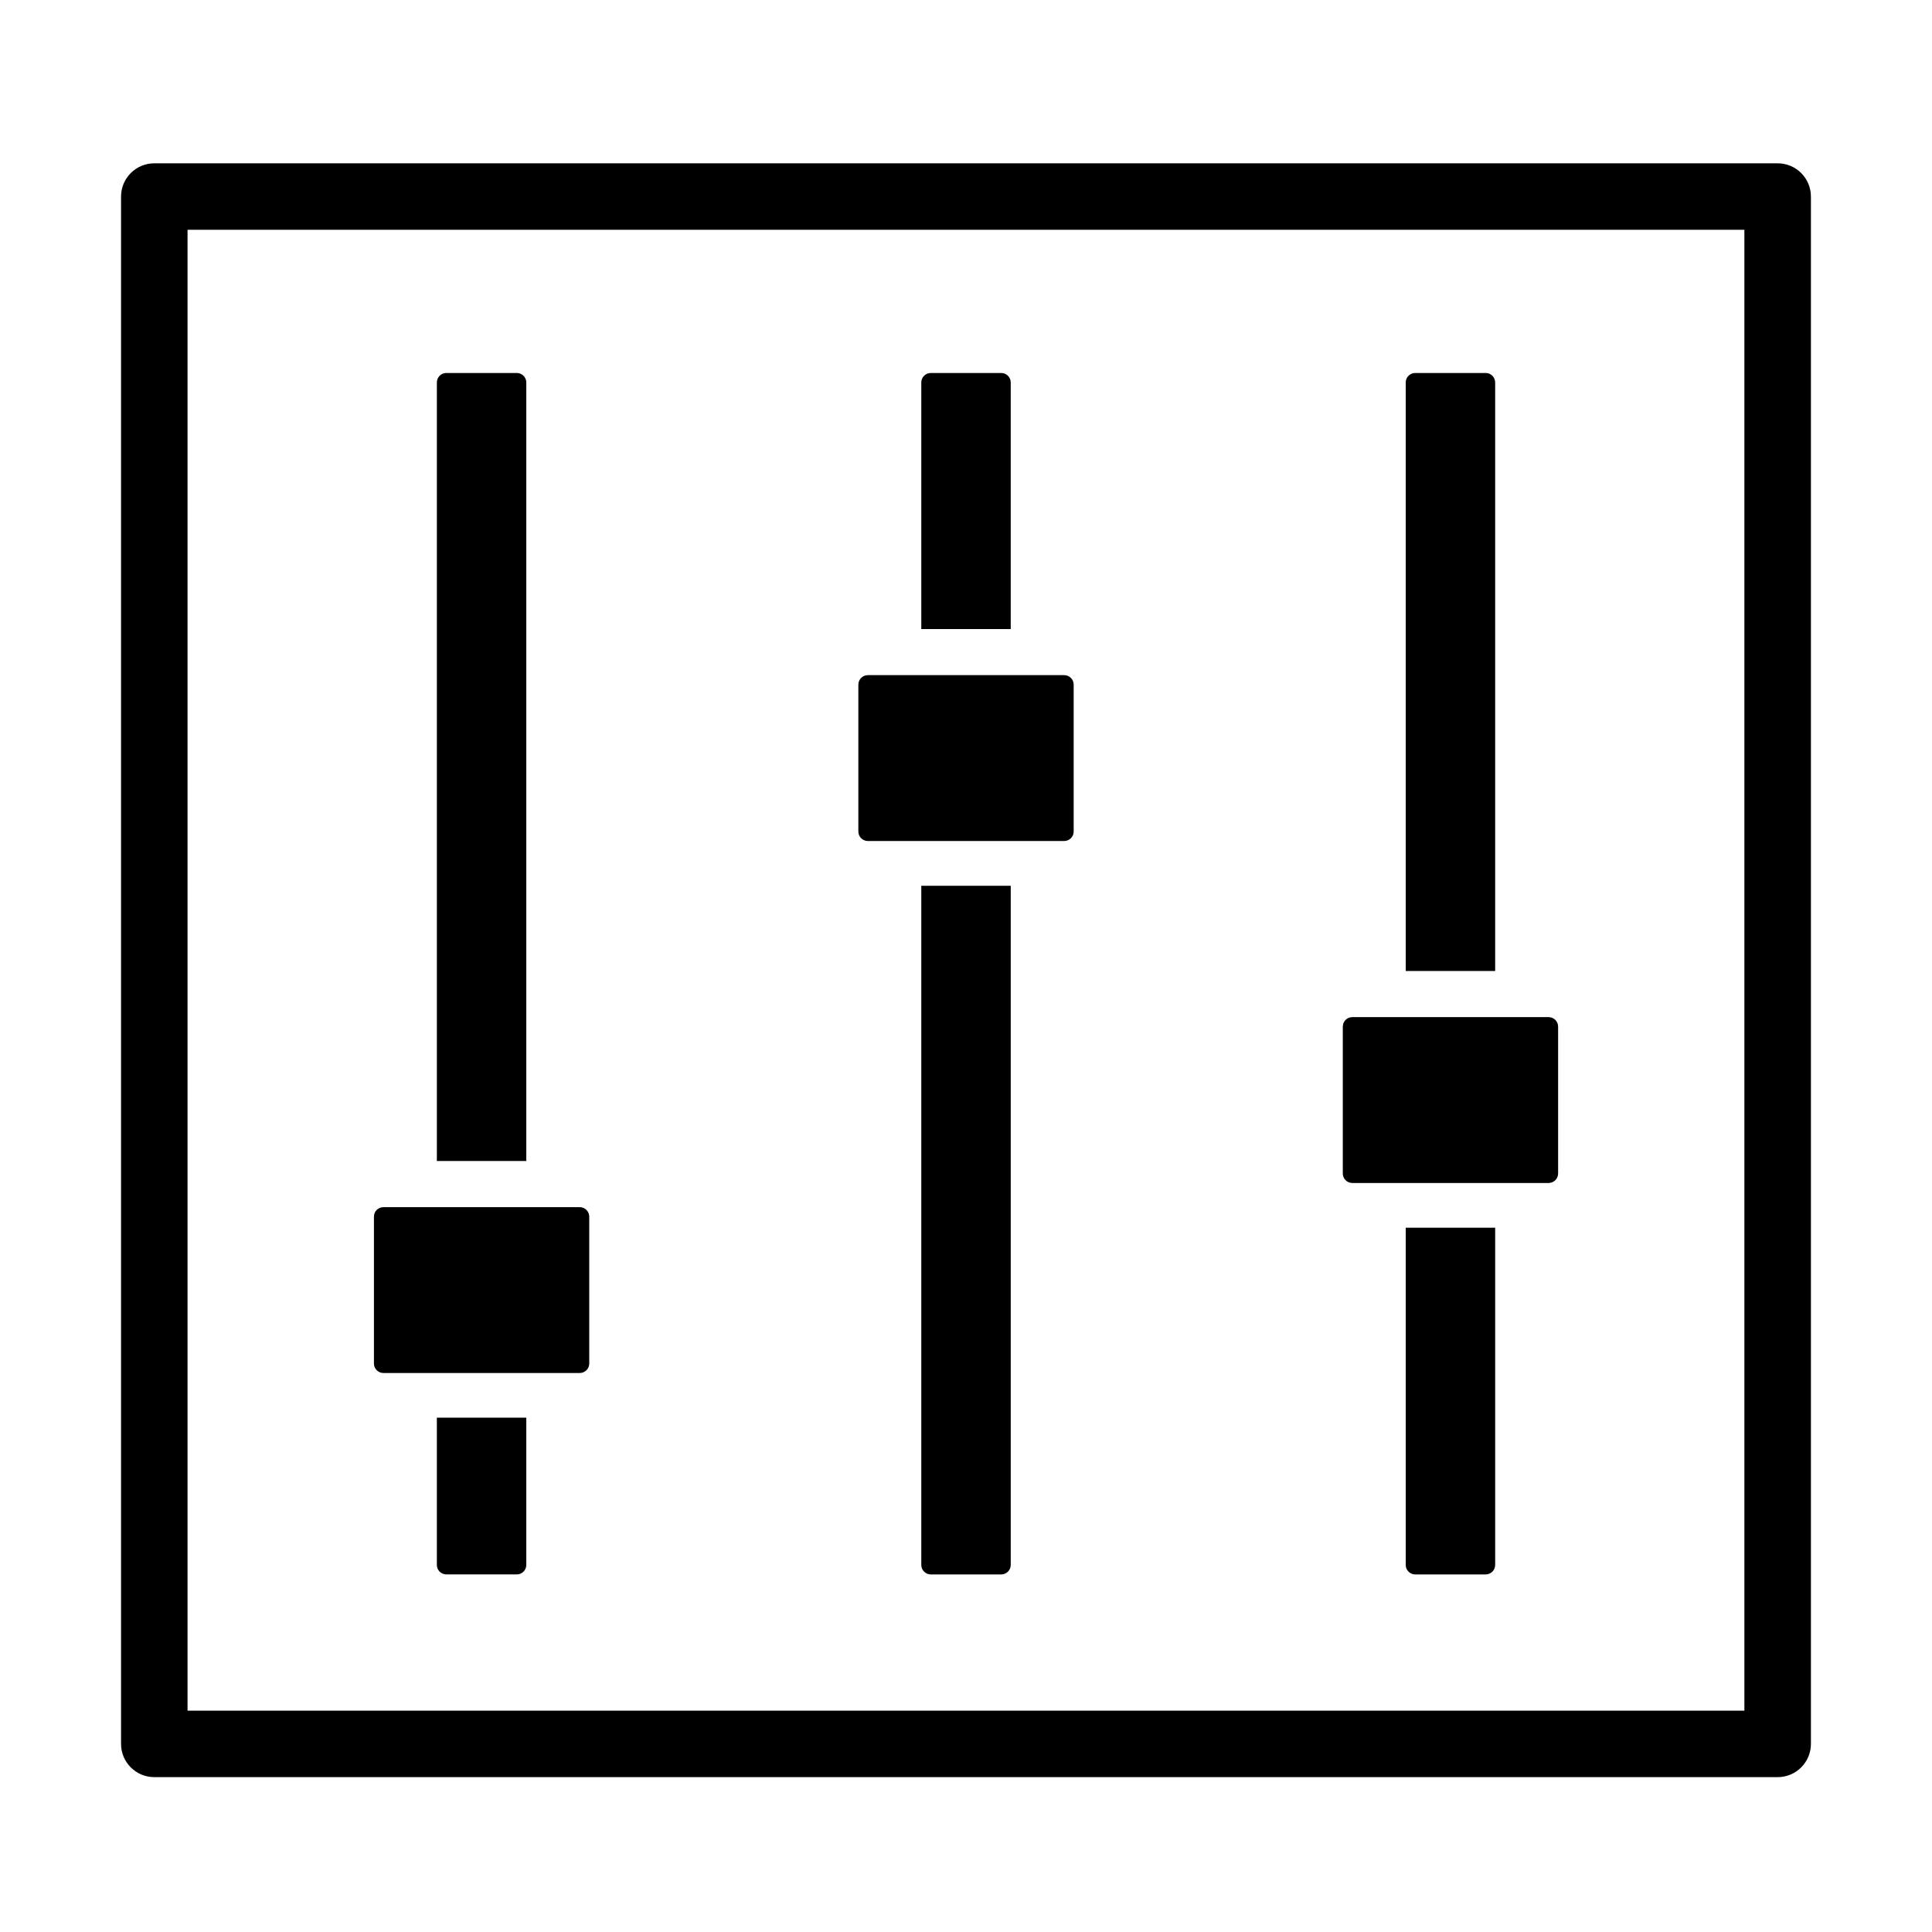
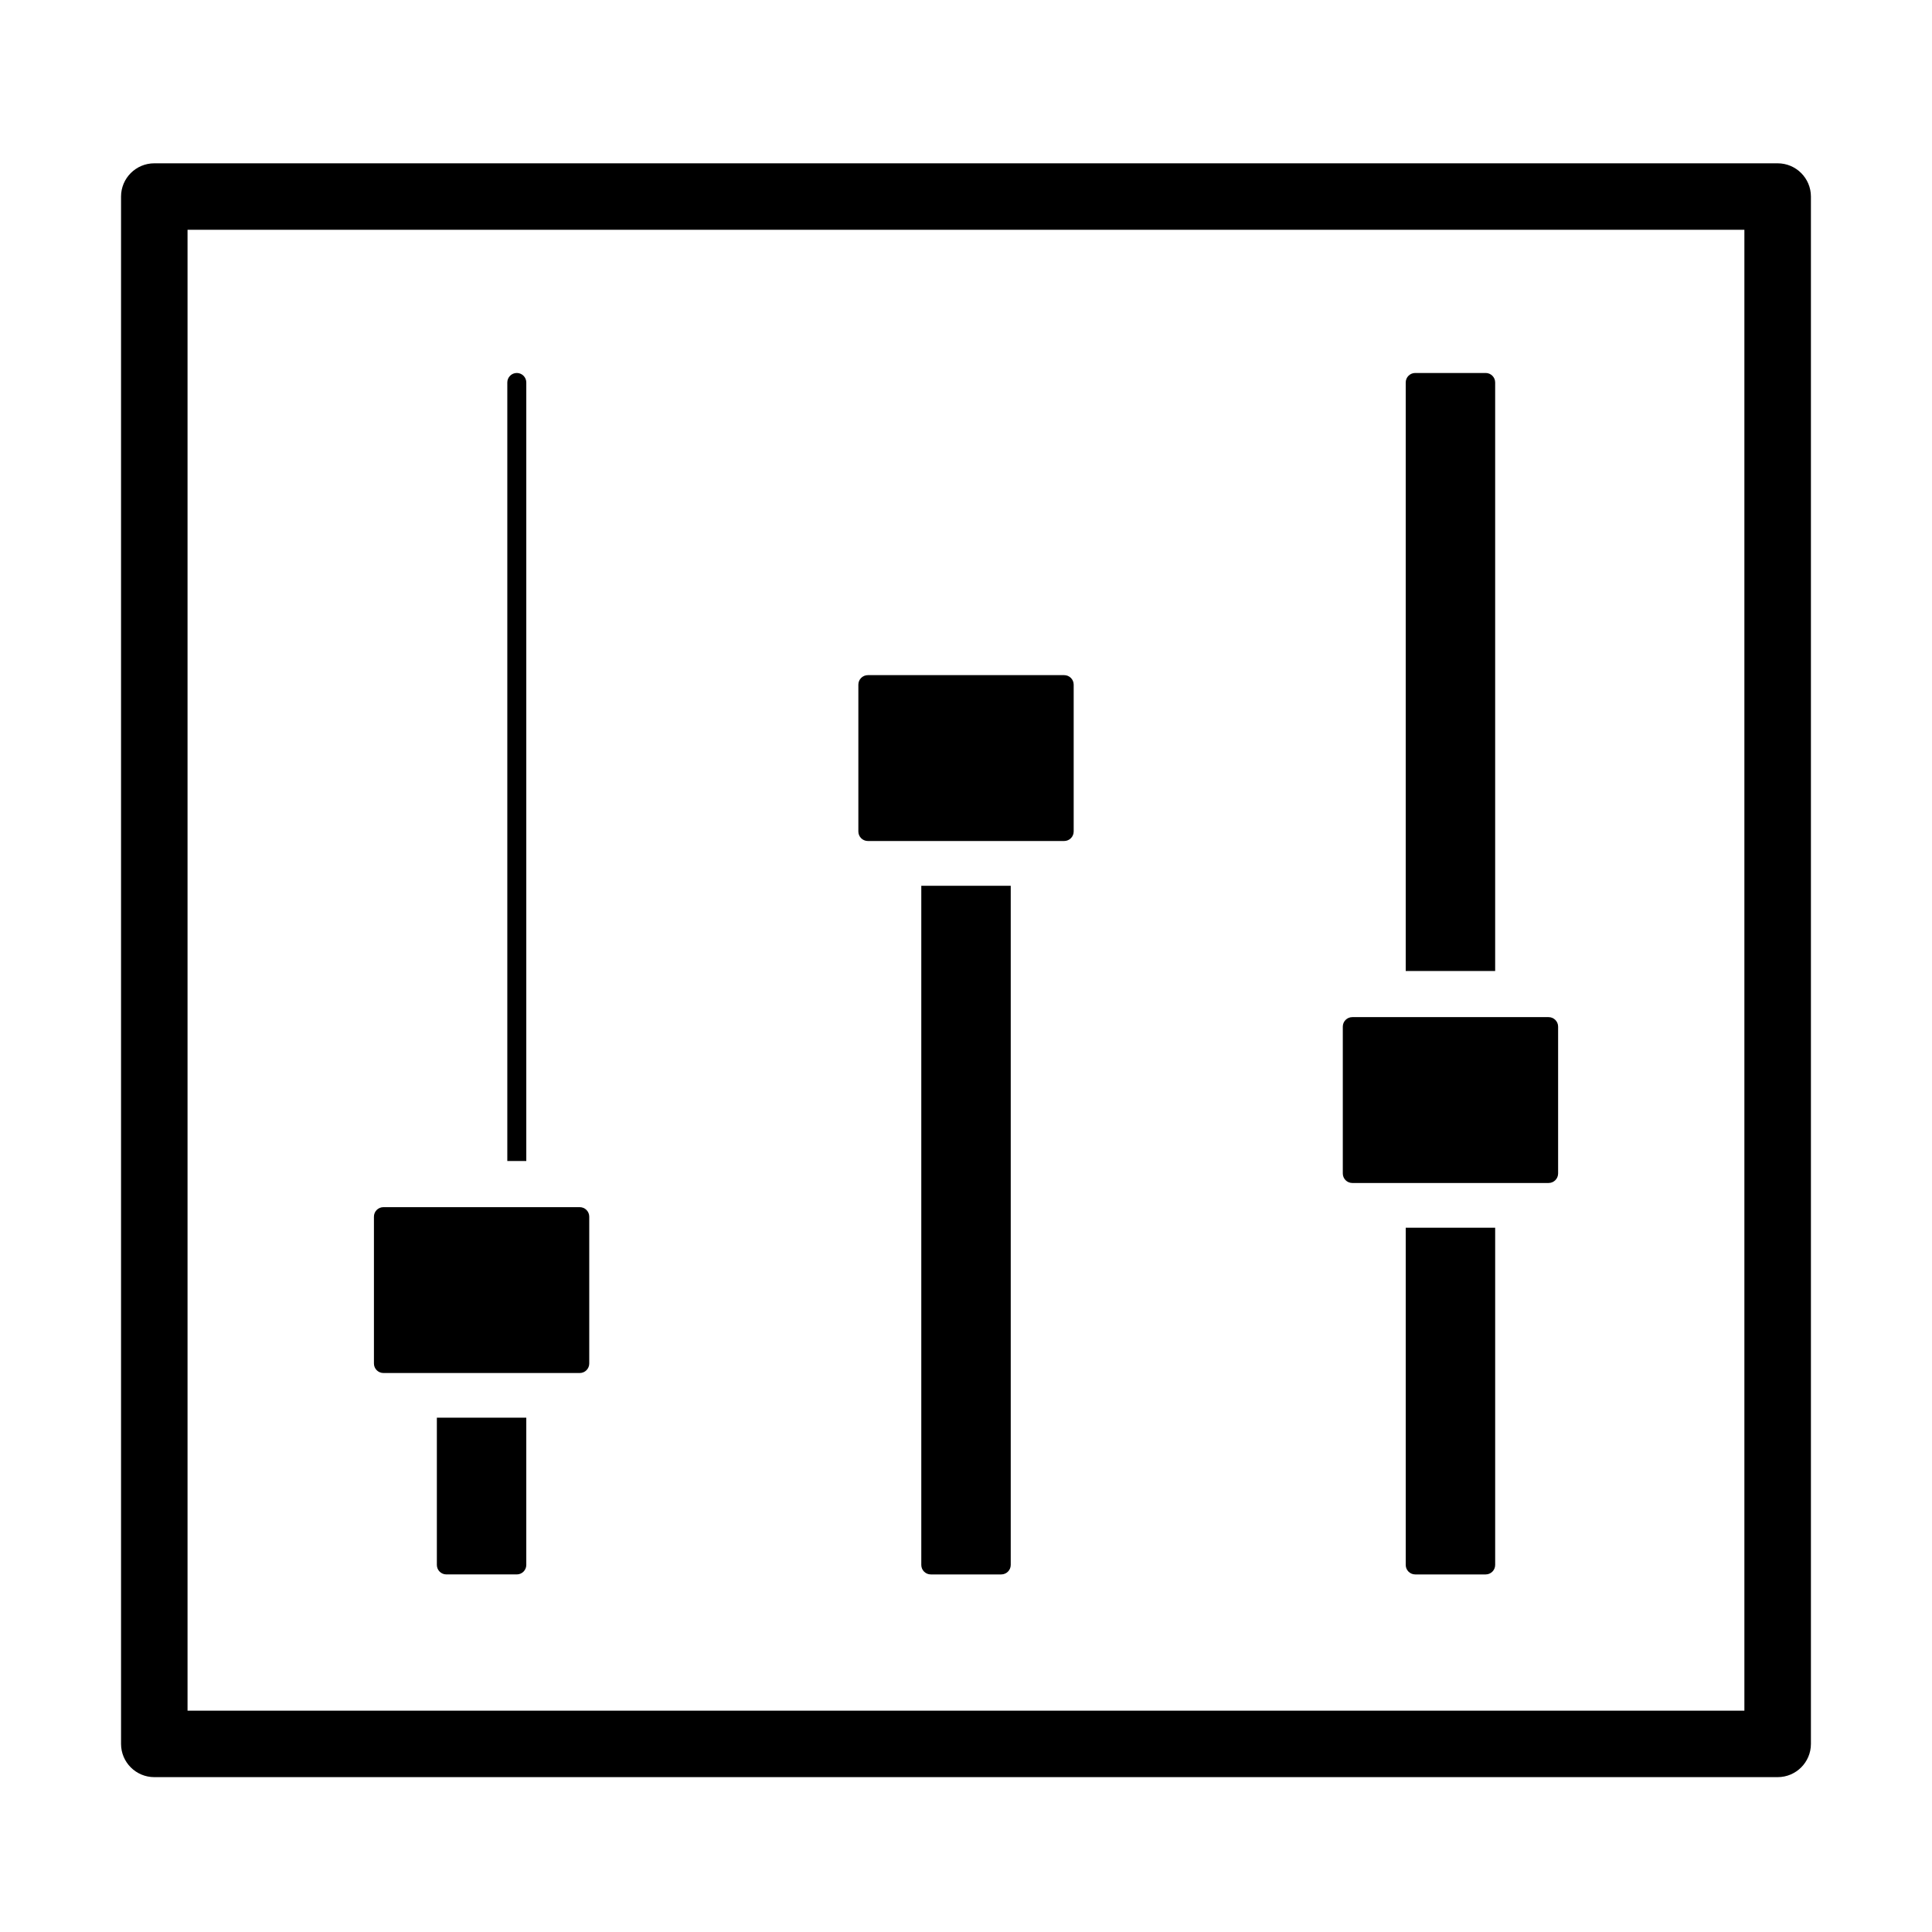
<svg xmlns="http://www.w3.org/2000/svg" fill="#000000" width="800px" height="800px" version="1.1" viewBox="144 144 512 512">
  <g>
-     <path d="m262.29 451.68h21.184v-206.32c0-1.391-1.125-2.516-2.516-2.516h-18.668c-1.391 0-2.516 1.125-2.516 2.516v206.32z" />
+     <path d="m262.29 451.68h21.184v-206.32c0-1.391-1.125-2.516-2.516-2.516c-1.391 0-2.516 1.125-2.516 2.516v206.32z" />
    <path d="m278.44 519.7h-18.668v39.02c0 1.391 1.125 2.516 2.516 2.516h18.668c1.391 0 2.516-1.125 2.516-2.516v-39.02z" />
    <path d="m297.64 463.91h-52.027c-1.391 0-2.516 1.129-2.516 2.519v38.914c0 1.391 1.125 2.519 2.516 2.519h52.027c1.391 0 2.516-1.129 2.516-2.519v-38.914c0-1.391-1.125-2.519-2.516-2.519z" />
-     <path d="m390.67 310.71h21.184v-65.348c0-1.391-1.129-2.516-2.516-2.516h-18.668c-1.391 0-2.519 1.125-2.519 2.516v65.348z" />
    <path d="m406.82 378.74h-18.668v179.98c0 1.391 1.129 2.519 2.519 2.519h18.668c1.387 0 2.516-1.129 2.516-2.519v-179.98z" />
    <path d="m426.02 322.92h-52.027c-1.391 0-2.519 1.129-2.519 2.516v38.918c0 1.391 1.129 2.519 2.519 2.519h52.027c1.387 0 2.516-1.129 2.516-2.519v-38.918c0-1.387-1.129-2.516-2.516-2.516z" />
    <path d="m519.05 401.33h21.184v-155.97c0-1.391-1.125-2.516-2.516-2.516h-18.668c-1.391 0-2.519 1.125-2.519 2.516v155.97z" />
    <path d="m535.2 469.36h-18.668v89.363c0 1.391 1.129 2.516 2.519 2.516h18.668c1.391 0 2.516-1.125 2.516-2.516v-89.363z" />
    <path d="m554.4 413.55h-52.027c-1.391 0-2.516 1.129-2.516 2.519v38.914c0 1.391 1.125 2.519 2.516 2.519h52.027c1.387 0 2.516-1.129 2.516-2.519v-38.914c0-1.391-1.129-2.519-2.516-2.519z" />
    <path d="m615.1 614.96h-430.21c-4.863 0-8.812-3.945-8.812-8.809v-410.06c0-4.863 3.949-8.812 8.812-8.812h430.21c4.863 0 8.812 3.949 8.812 8.812v410.06c0 4.863-3.949 8.809-8.812 8.809zm-421.4-17.621h412.58v-392.44h-412.58z" />
  </g>
</svg>